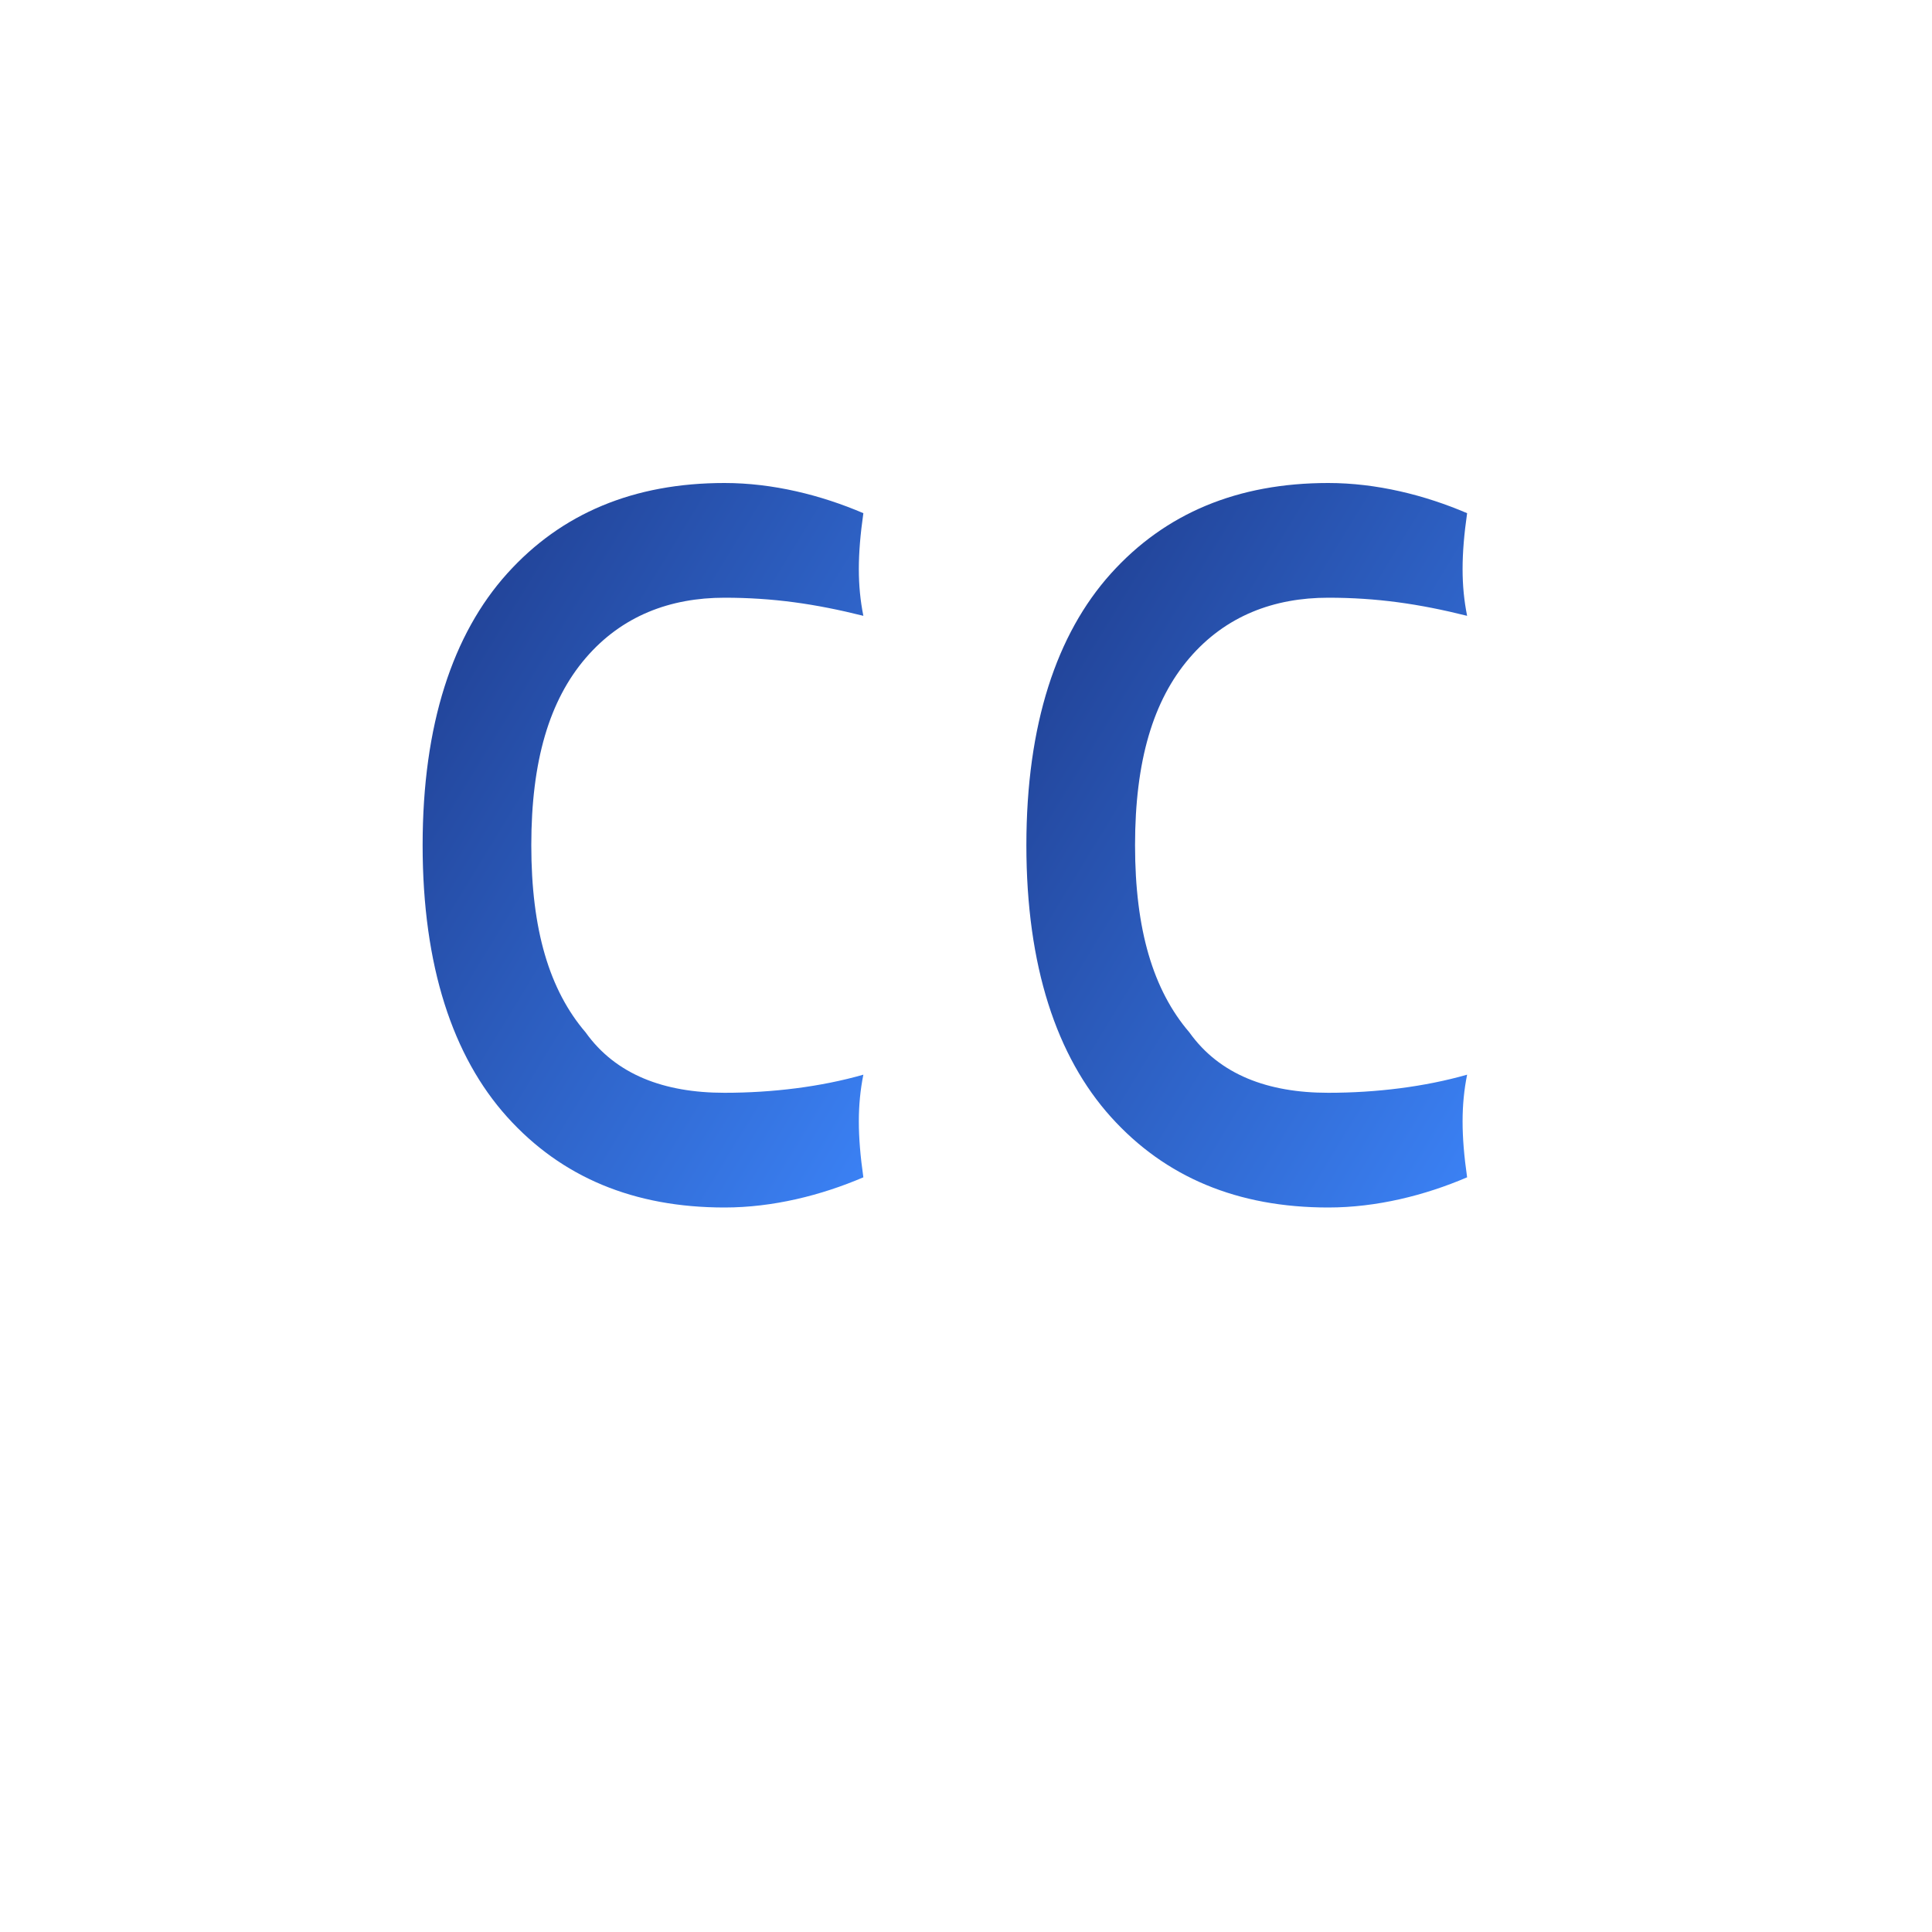
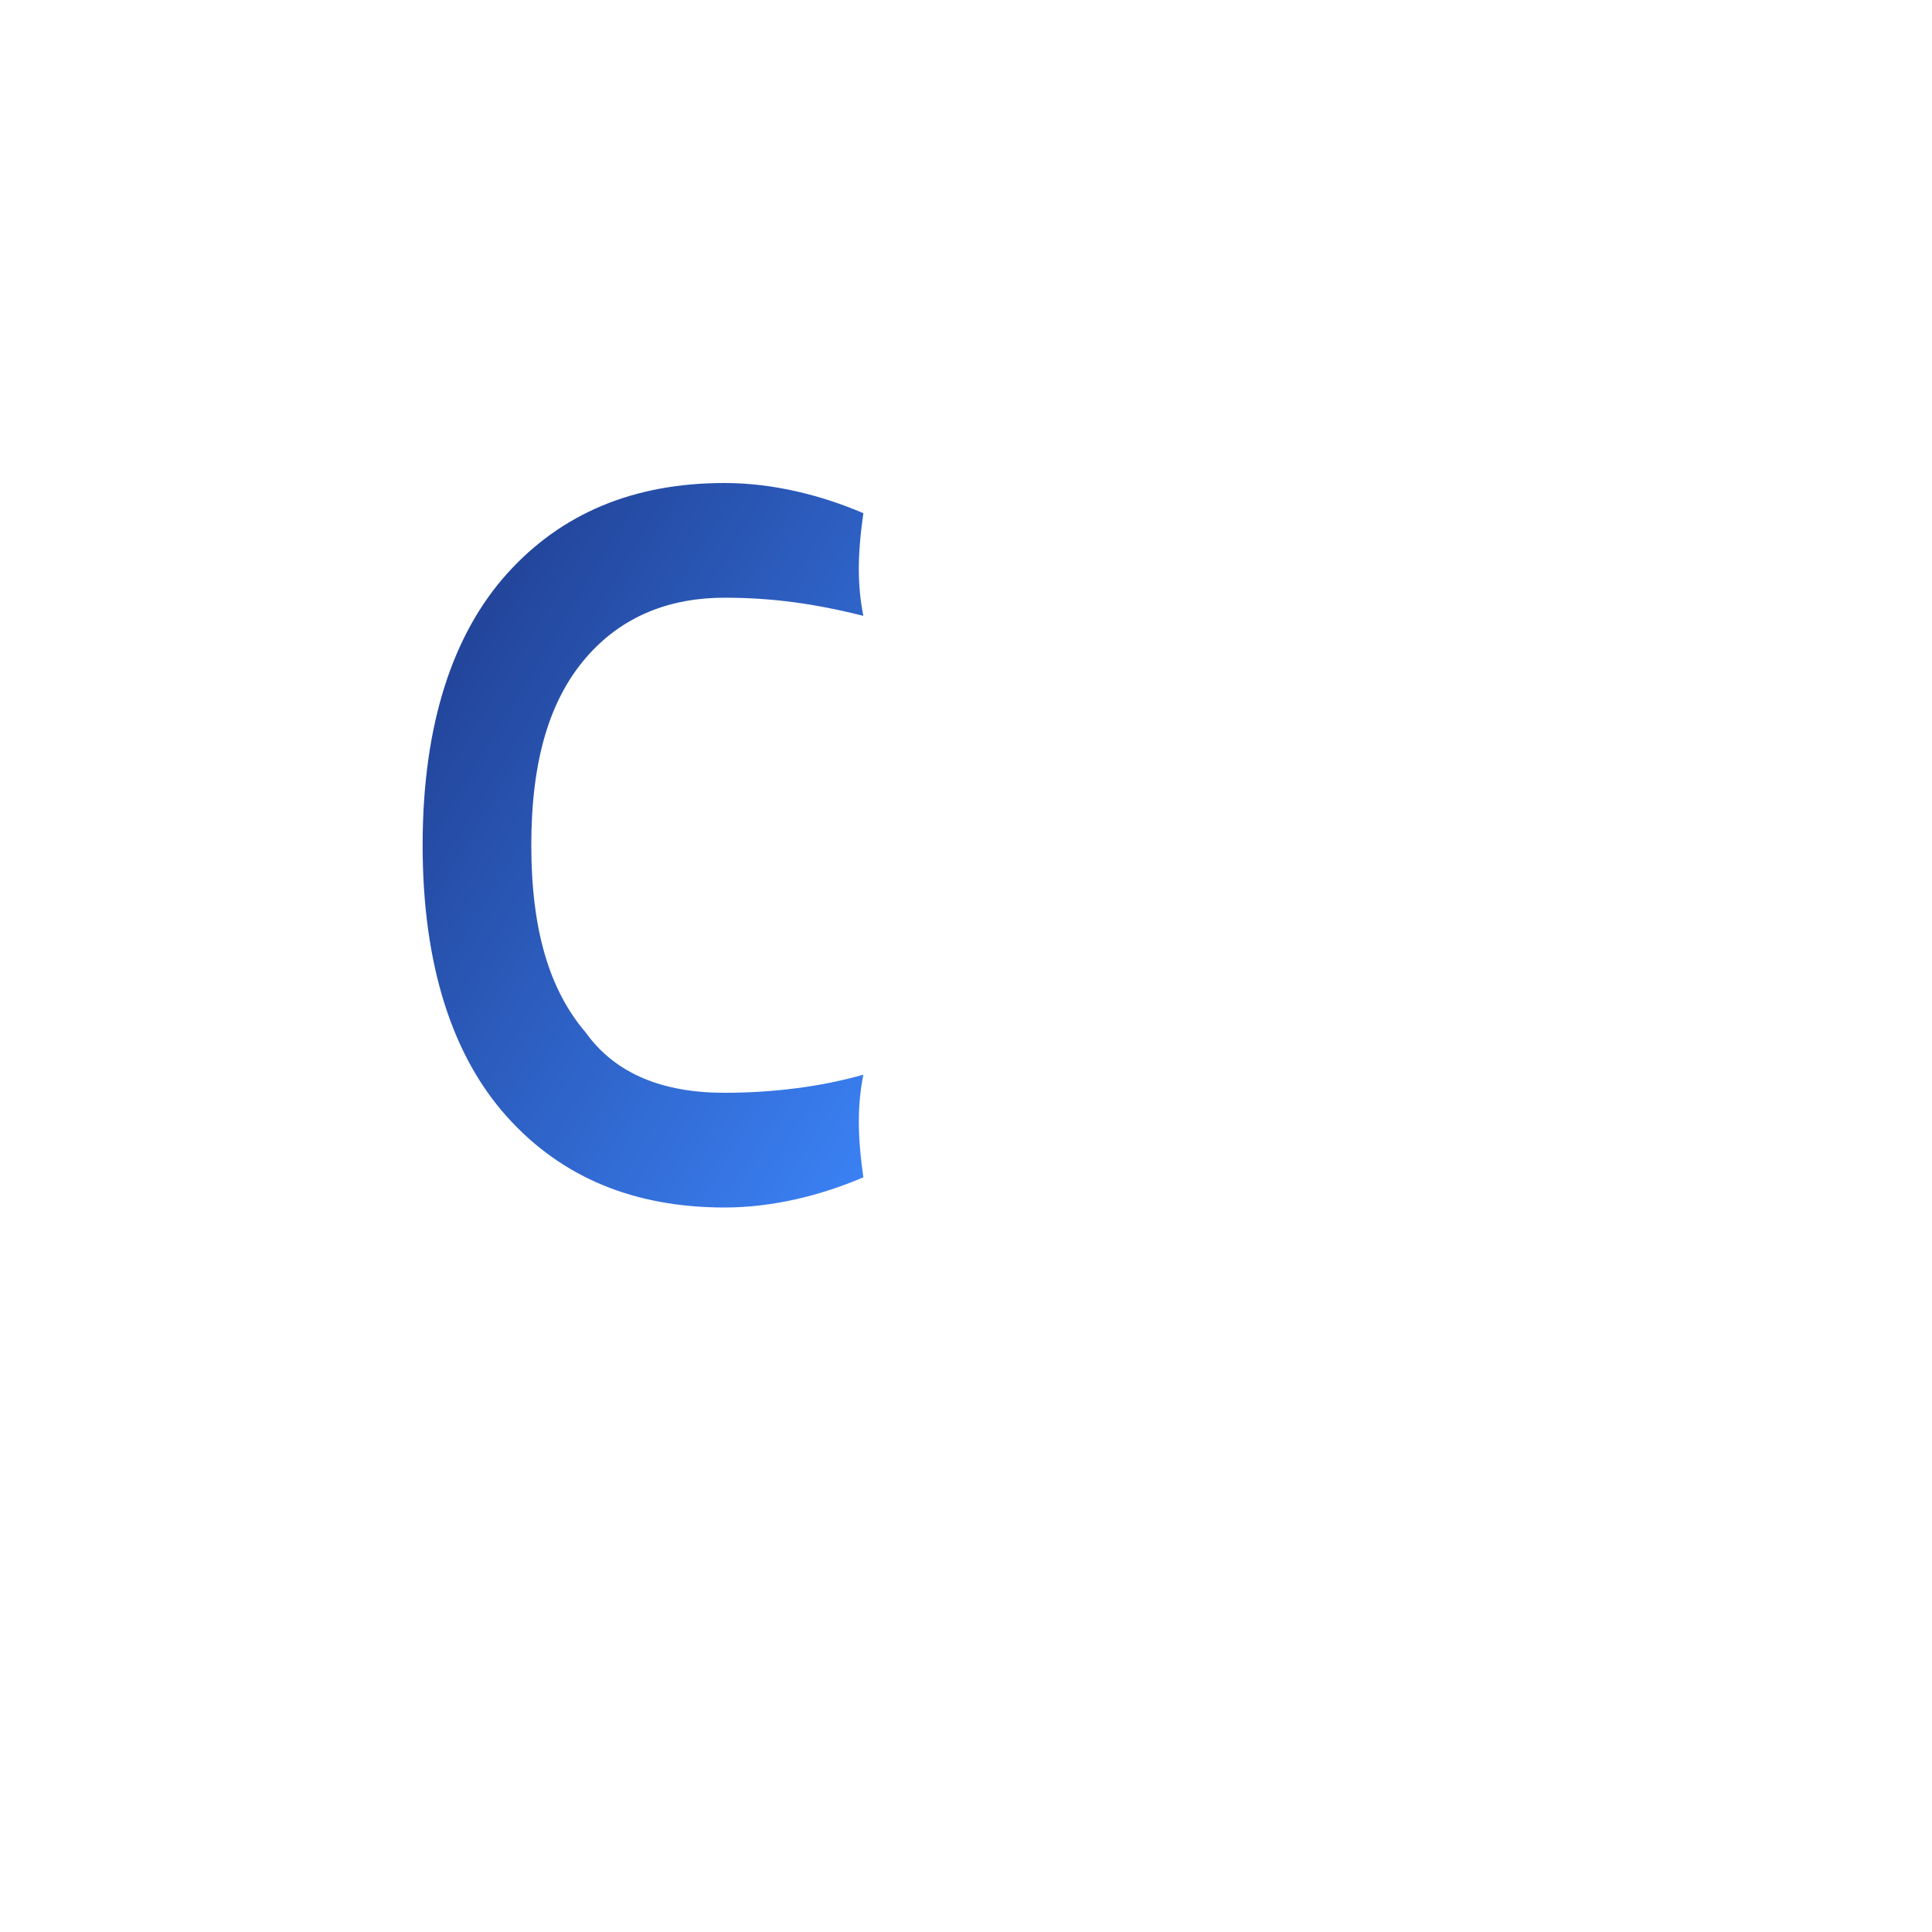
<svg xmlns="http://www.w3.org/2000/svg" viewBox="0 0 32 32">
  <defs>
    <linearGradient id="gradient" x1="0%" y1="0%" x2="100%" y2="100%">
      <stop offset="0%" stop-color="#1E3A8A" />
      <stop offset="100%" stop-color="#3B82F6" />
    </linearGradient>
  </defs>
  <path d="M12,8c-1.5,0-2.7,0.5-3.6,1.5C7.5,10.5,7,12,7,14s0.5,3.5,1.4,4.5C9.3,19.5,10.5,20,12,20c0.8,0,1.6-0.2,2.3-0.5     c-0.1-0.7-0.1-1.2,0-1.7c-0.7,0.2-1.5,0.3-2.3,0.3c-1,0-1.8-0.3-2.3-1c-0.6-0.7-0.9-1.7-0.9-3.1s0.3-2.4,0.9-3.1c0.6-0.7,1.4-1,2.3-1     c0.8,0,1.5,0.1,2.3,0.3c-0.1-0.5-0.1-1,0-1.7C13.6,8.2,12.8,8,12,8z" fill="url(#gradient)" />
-   <path d="M22,8c-1.5,0-2.7,0.5-3.6,1.5c-0.9,1-1.4,2.5-1.4,4.5s0.5,3.5,1.4,4.5c0.9,1,2.1,1.5,3.6,1.5c0.8,0,1.6-0.2,2.3-0.5     c-0.1-0.7-0.1-1.2,0-1.7c-0.7,0.2-1.5,0.3-2.3,0.3c-1,0-1.8-0.3-2.3-1c-0.6-0.7-0.9-1.7-0.9-3.1s0.3-2.4,0.9-3.1c0.6-0.7,1.4-1,2.3-1     c0.8,0,1.5,0.1,2.3,0.3c-0.1-0.5-0.1-1,0-1.7C23.6,8.2,22.8,8,22,8z" fill="url(#gradient)" />
</svg>